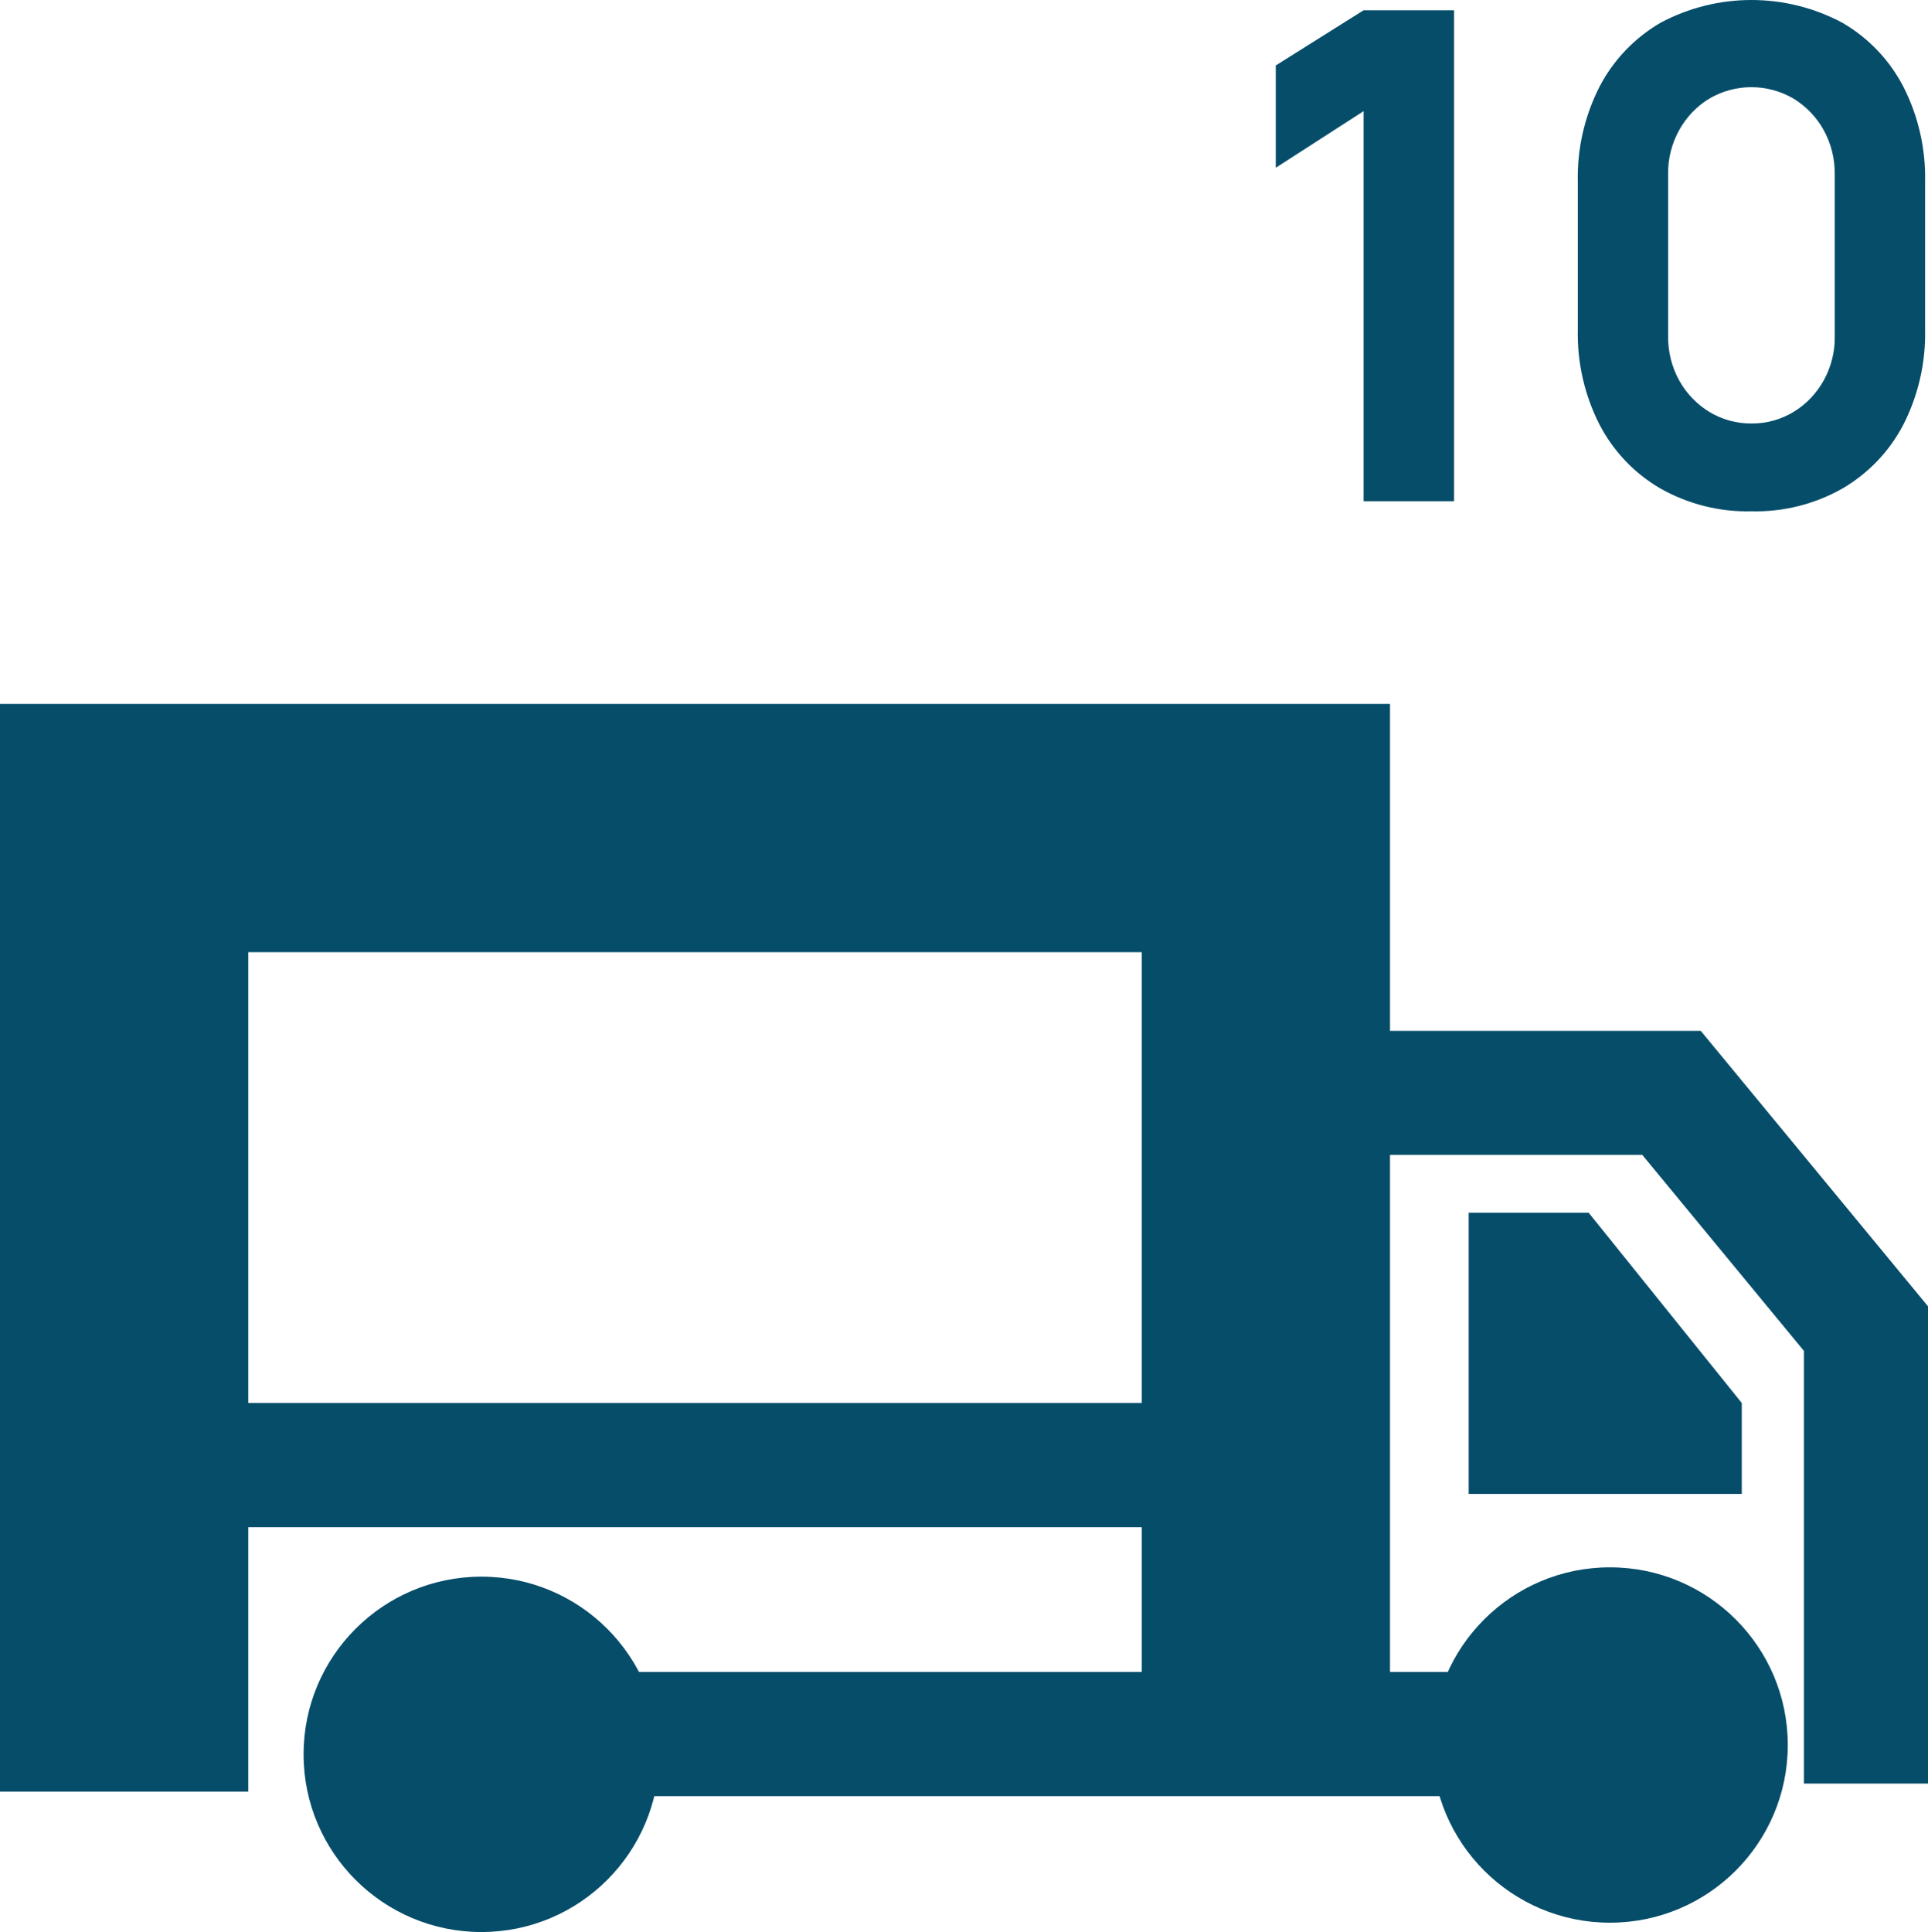
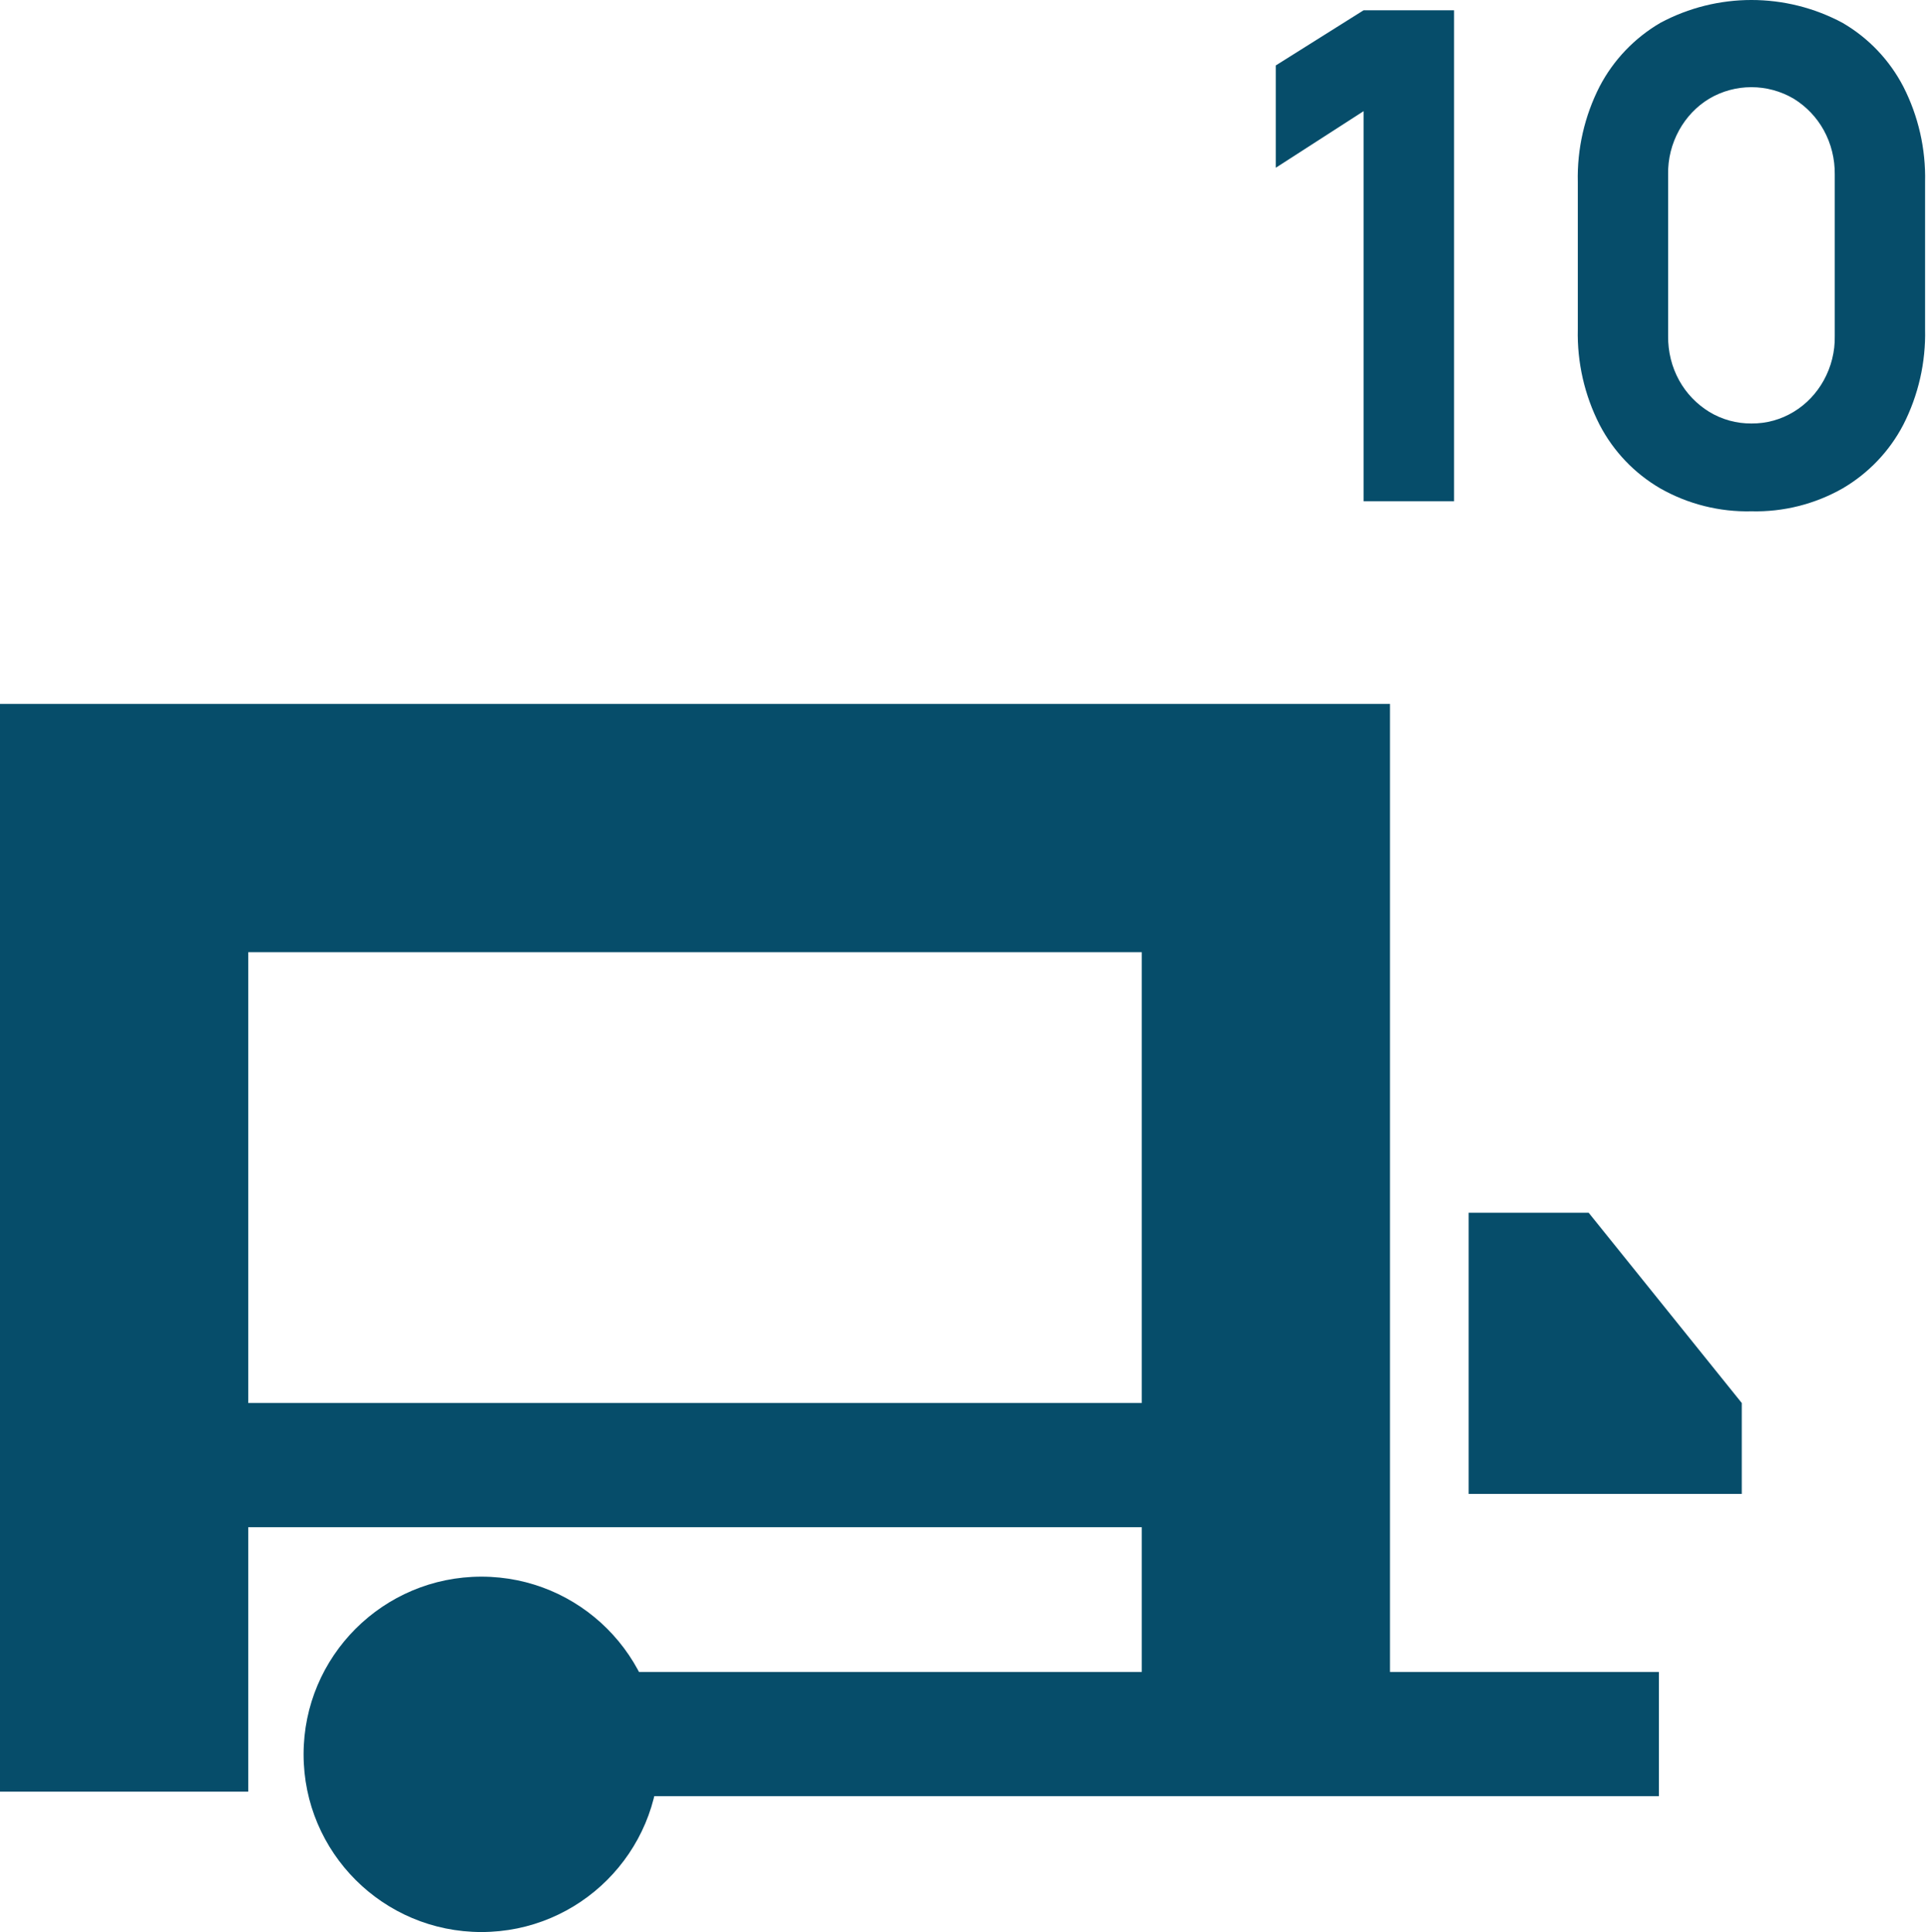
<svg xmlns="http://www.w3.org/2000/svg" version="1.1" id="Ebene_1" x="0px" y="0px" viewBox="0 0 124.03 124.28" style="enable-background:new 0 0 124.03 124.28;" xml:space="preserve">
  <style type="text/css">
	.st0{fill:#064D6A;}
</style>
  <ellipse id="Ellipse_8" class="st0" cx="30.97" cy="112.85" rx="11.44" ry="11.43" />
-   <ellipse id="Ellipse_9" class="st0" cx="103.57" cy="112.25" rx="11.44" ry="11.43" />
  <rect id="Rechteck_147" x="33.51" y="107.55" class="st0" width="73.21" height="7.99" />
  <path id="Pfad_38" class="st0" d="M15.97,115.25H0V45.28h89.42v64.13H73.45V61.25H15.97V115.25z" />
-   <path id="Pfad_39" class="st0" d="M124.03,114.73h-7.98V86.9l-10.4-12.61H85.7v-7.98h23.71l14.62,17.72L124.03,114.73z" />
  <path id="Pfad_40" class="st0" d="M112.05,90.25l-9.85-12.24h-7.72v18.09h17.57L112.05,90.25z" />
  <rect id="Rechteck_148" x="12.21" y="90.25" class="st0" width="65.76" height="7.99" />
  <g id="Gruppe_88" transform="translate(82.072 0)">
    <path id="Pfad_41" class="st0" d="M5.65,32.24V7.15L0,10.79V4.21l5.65-3.55h5.82v31.58L5.65,32.24z" />
    <path id="Pfad_42" class="st0" d="M30.6,32.89c-2.05,0.05-4.08-0.46-5.86-1.47c-1.67-0.97-3.02-2.39-3.91-4.1   c-0.97-1.9-1.45-4.01-1.4-6.14v-9.47c-0.05-2.13,0.43-4.24,1.4-6.14c0.89-1.71,2.25-3.13,3.91-4.1c3.66-1.96,8.06-1.96,11.72,0   c1.67,0.97,3.02,2.39,3.91,4.1c0.97,1.9,1.45,4.01,1.4,6.14v9.47c0.05,2.13-0.43,4.24-1.4,6.14c-0.89,1.71-2.25,3.13-3.91,4.1   C34.68,32.43,32.66,32.94,30.6,32.89z M30.6,27.24c0.96,0.01,1.9-0.25,2.72-0.75c0.81-0.49,1.47-1.19,1.93-2.02   c0.48-0.87,0.73-1.85,0.71-2.85v-10.4c0.01-1-0.23-1.98-0.71-2.85c-0.46-0.83-1.12-1.52-1.93-2.02c-1.68-0.99-3.77-0.99-5.44,0   c-0.81,0.49-1.47,1.19-1.93,2.02c-0.48,0.87-0.73,1.85-0.71,2.85v10.4c-0.01,1,0.23,1.98,0.71,2.85c0.46,0.83,1.12,1.52,1.93,2.02   C28.7,26.99,29.65,27.25,30.6,27.24z" />
  </g>
</svg>